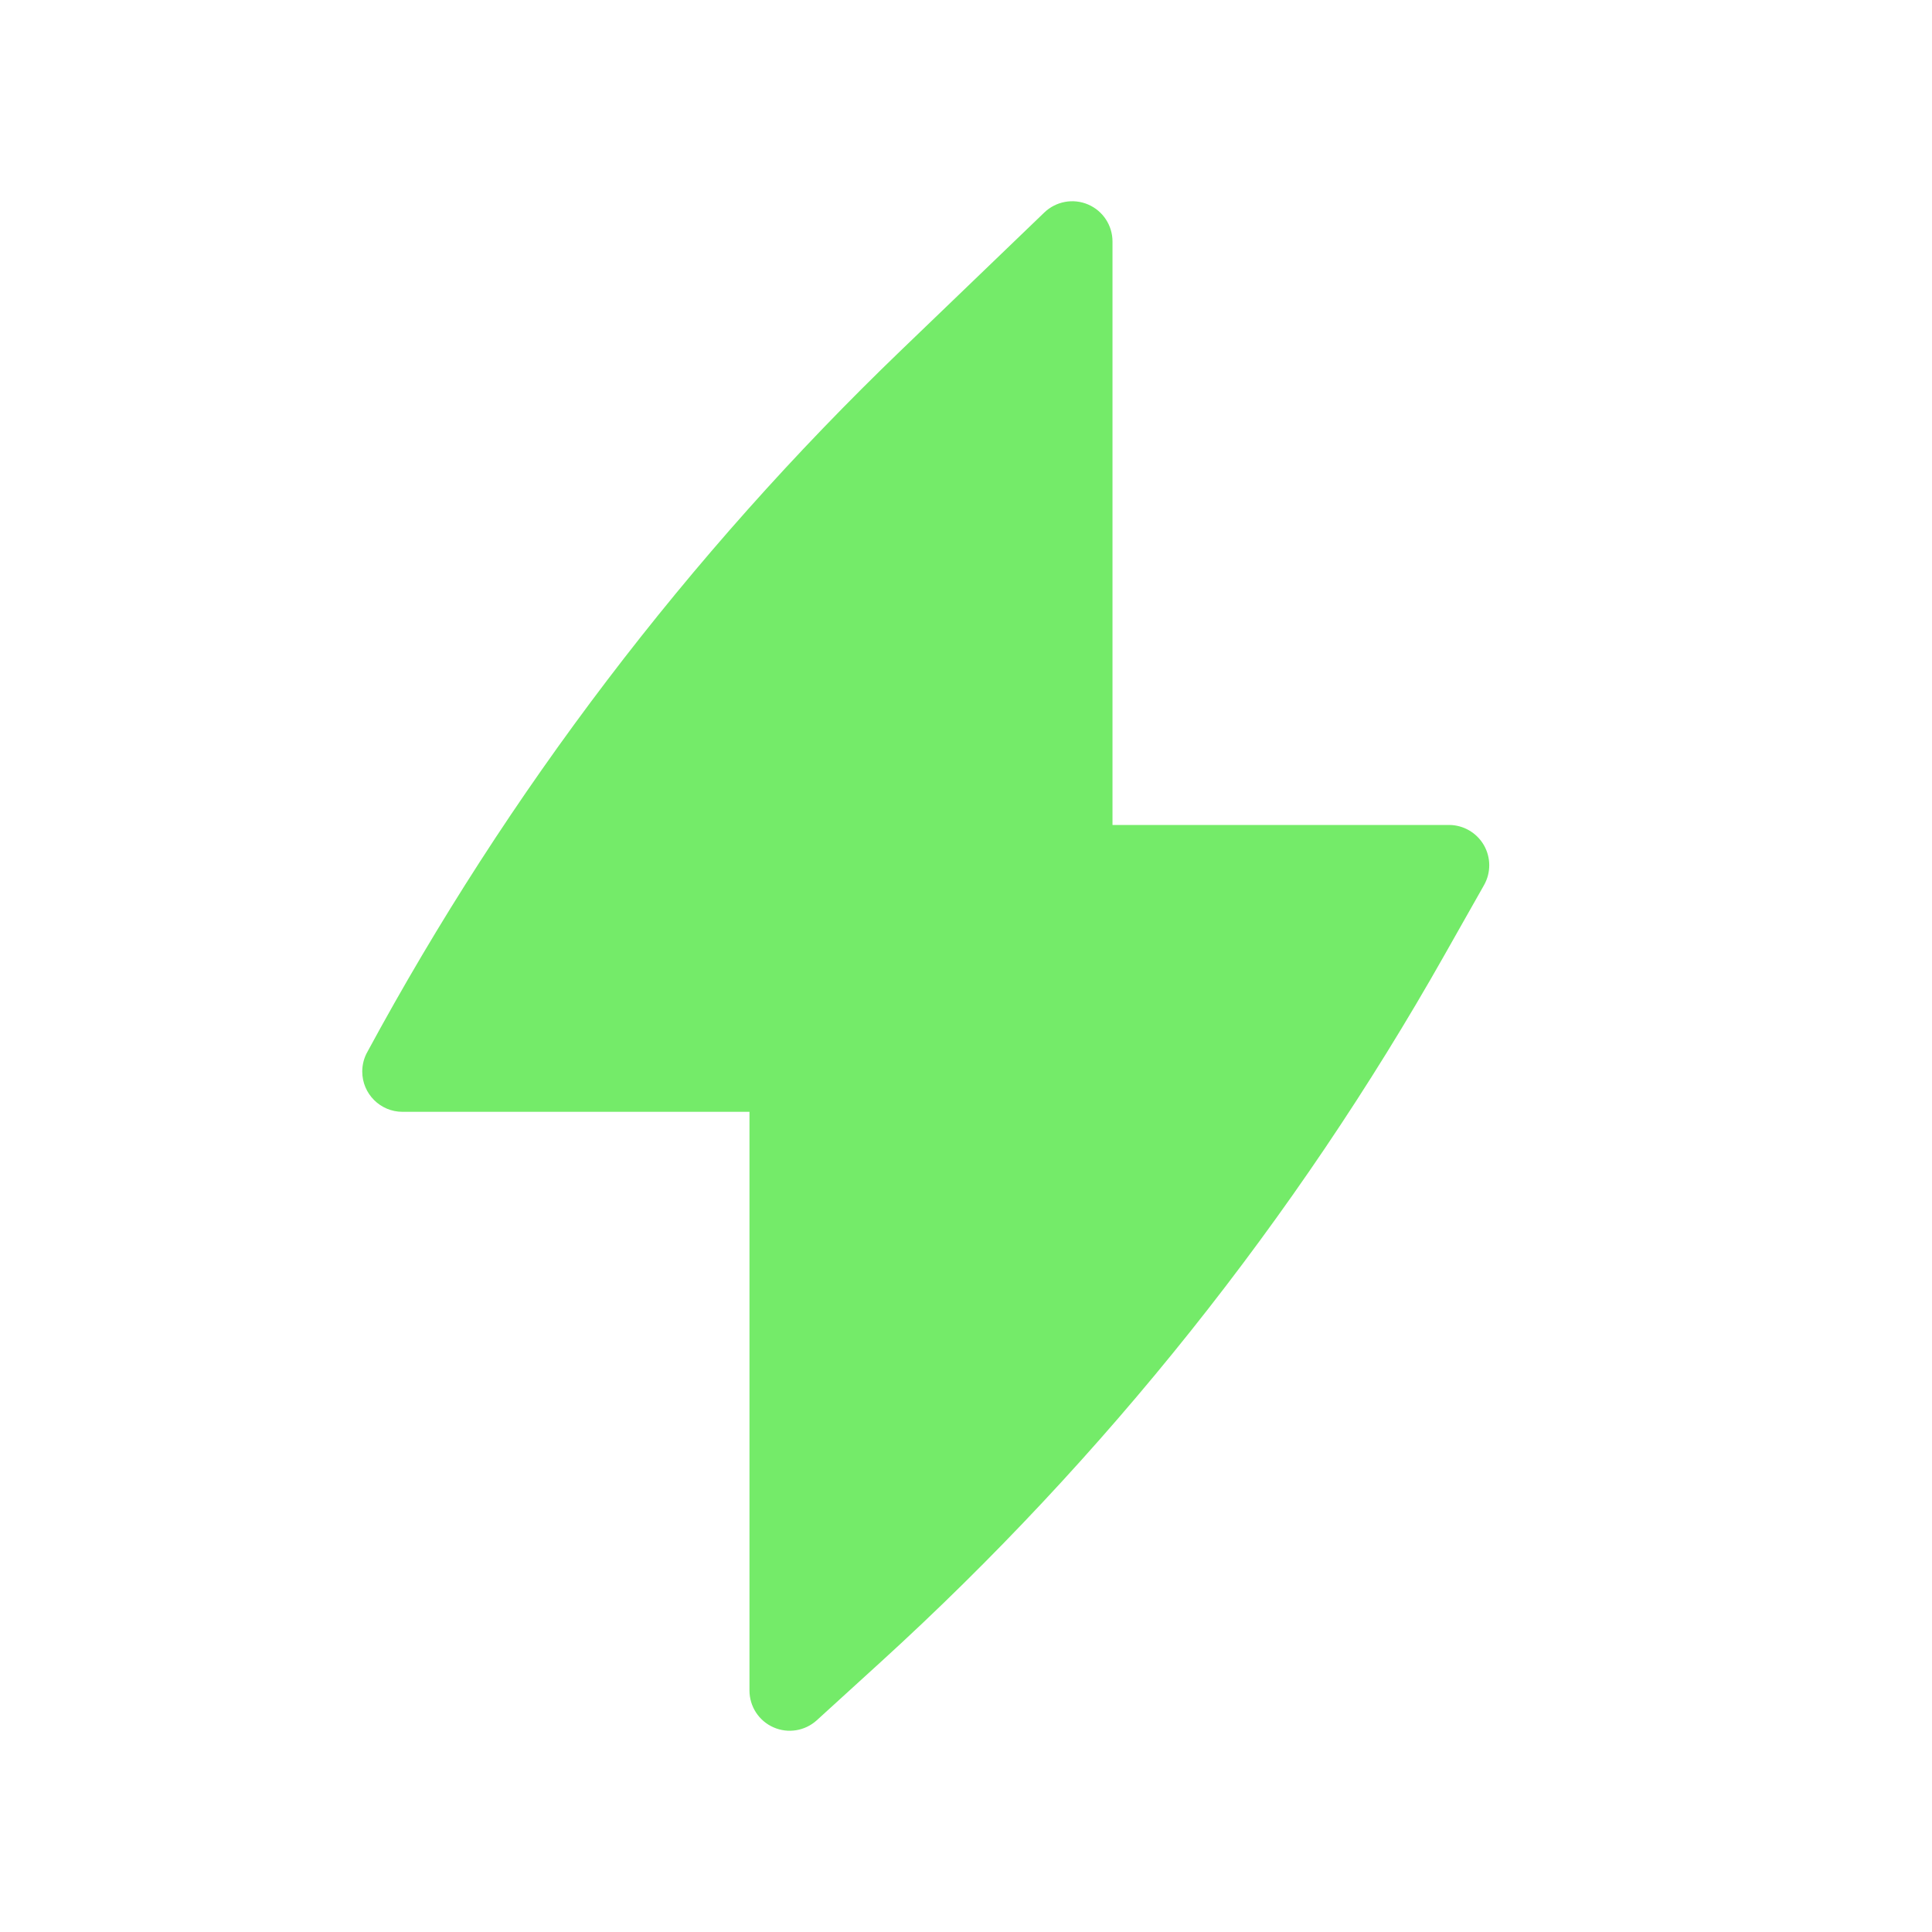
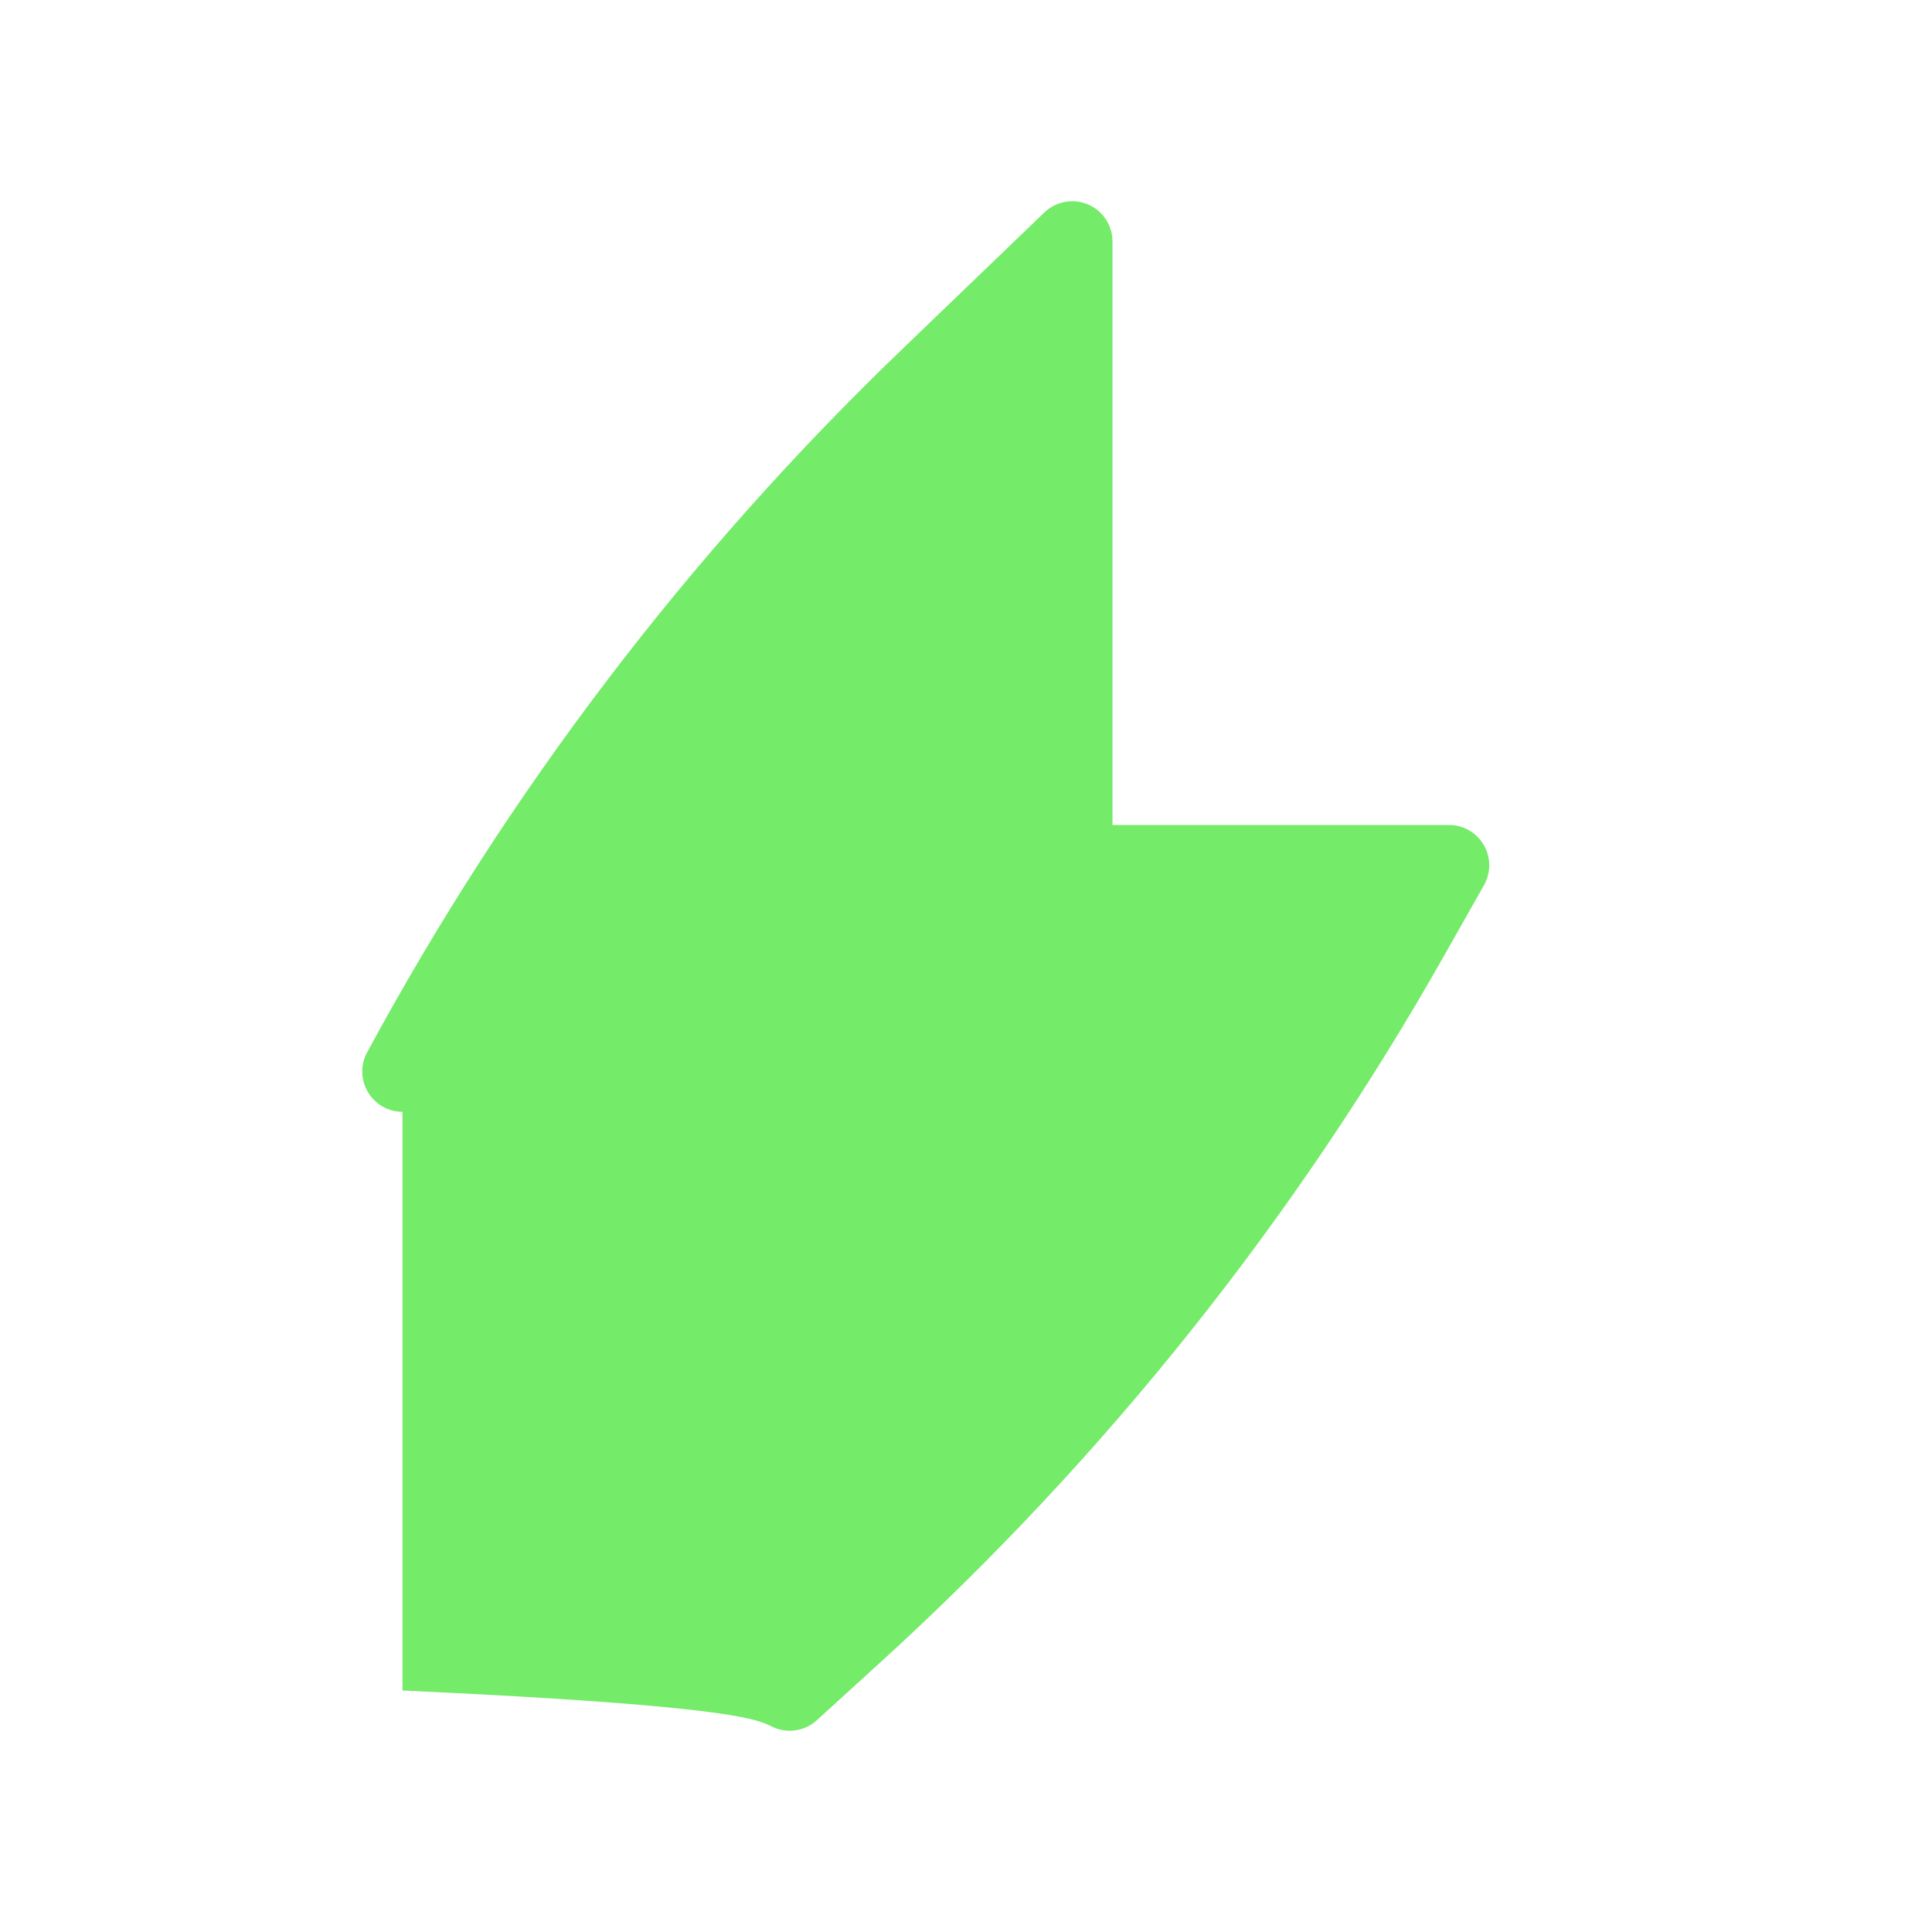
<svg xmlns="http://www.w3.org/2000/svg" width="40" height="40" viewBox="0 0 40 40" fill="none">
-   <path d="M23.033 5C23.033 4.666 22.834 4.364 22.526 4.233C22.219 4.102 21.863 4.168 21.622 4.399L18.659 7.249C14.247 11.491 10.519 16.391 7.608 21.775C7.539 21.896 7.5 22.036 7.5 22.185C7.5 22.645 7.873 23.019 8.333 23.019H15.517V35C15.517 35.33 15.711 35.629 16.013 35.762C16.315 35.896 16.667 35.838 16.911 35.616L18.237 34.408C22.878 30.18 26.817 25.241 29.905 19.775L30.726 18.324C30.871 18.066 30.869 17.75 30.72 17.494C30.57 17.238 30.296 17.08 30 17.08H23.033V5Z" fill="#74EB69" />
+   <path d="M23.033 5C23.033 4.666 22.834 4.364 22.526 4.233C22.219 4.102 21.863 4.168 21.622 4.399L18.659 7.249C14.247 11.491 10.519 16.391 7.608 21.775C7.539 21.896 7.5 22.036 7.5 22.185C7.5 22.645 7.873 23.019 8.333 23.019V35C15.517 35.33 15.711 35.629 16.013 35.762C16.315 35.896 16.667 35.838 16.911 35.616L18.237 34.408C22.878 30.18 26.817 25.241 29.905 19.775L30.726 18.324C30.871 18.066 30.869 17.75 30.72 17.494C30.57 17.238 30.296 17.08 30 17.08H23.033V5Z" fill="#74EB69" />
</svg>